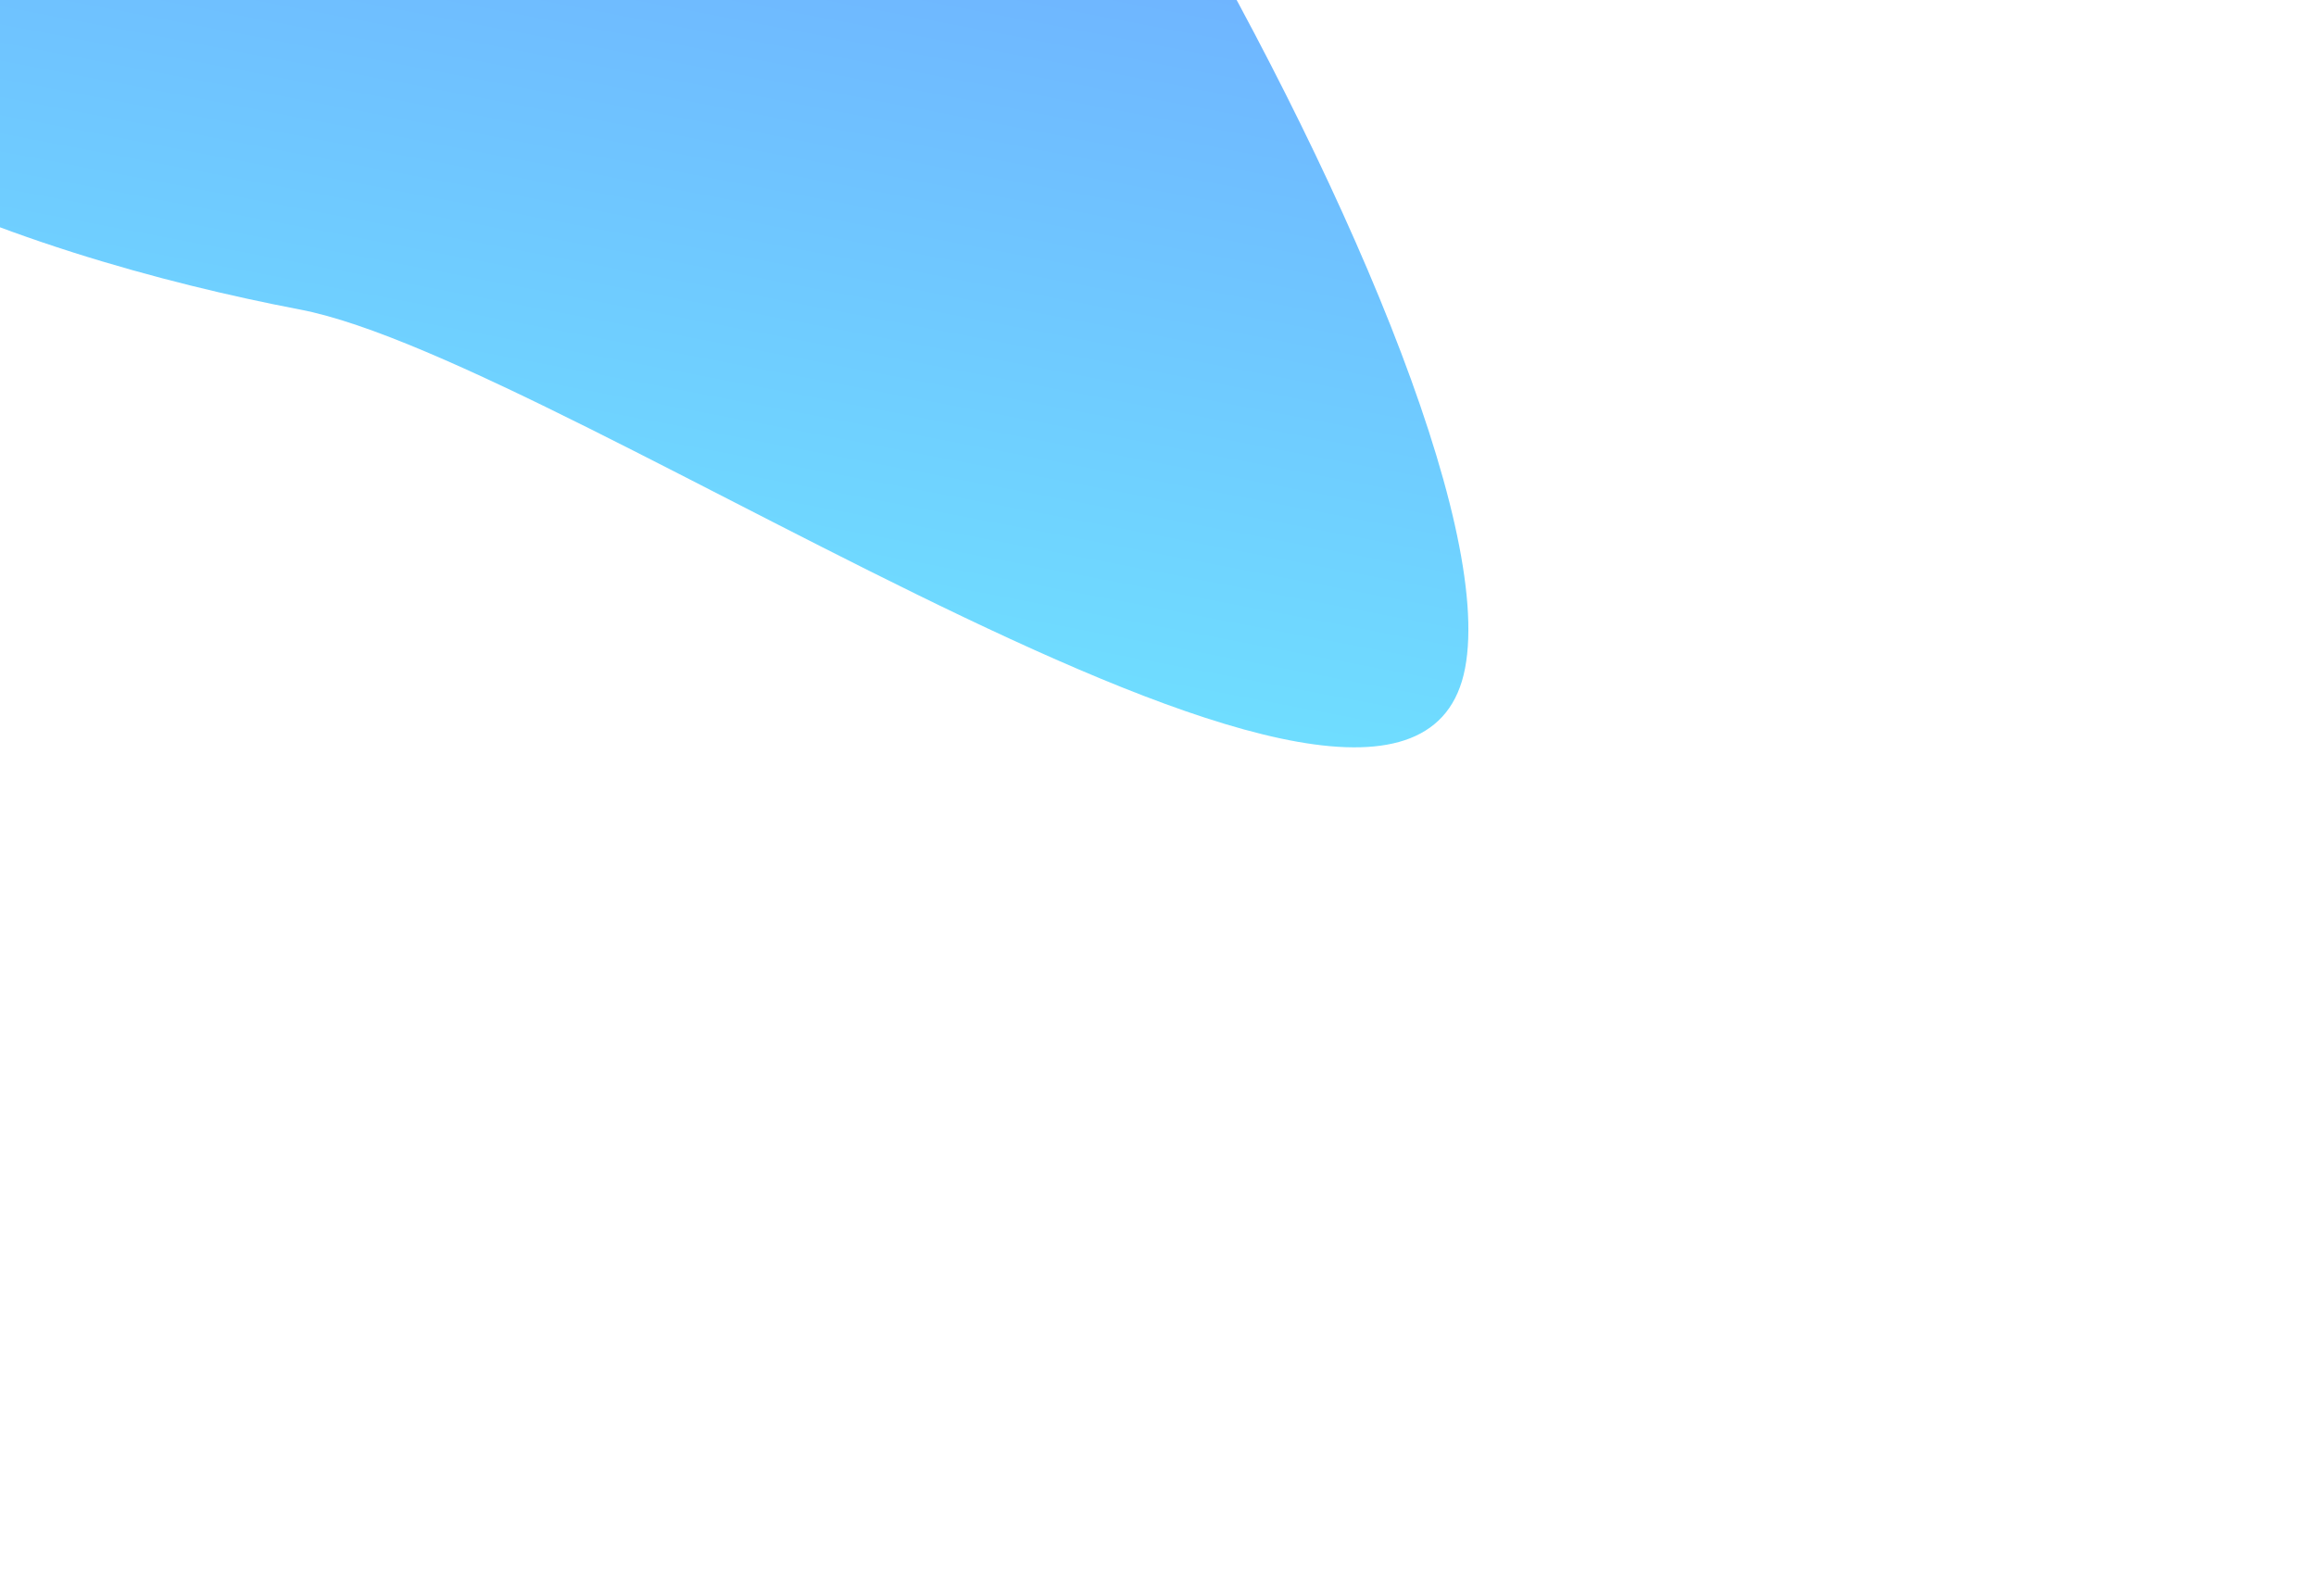
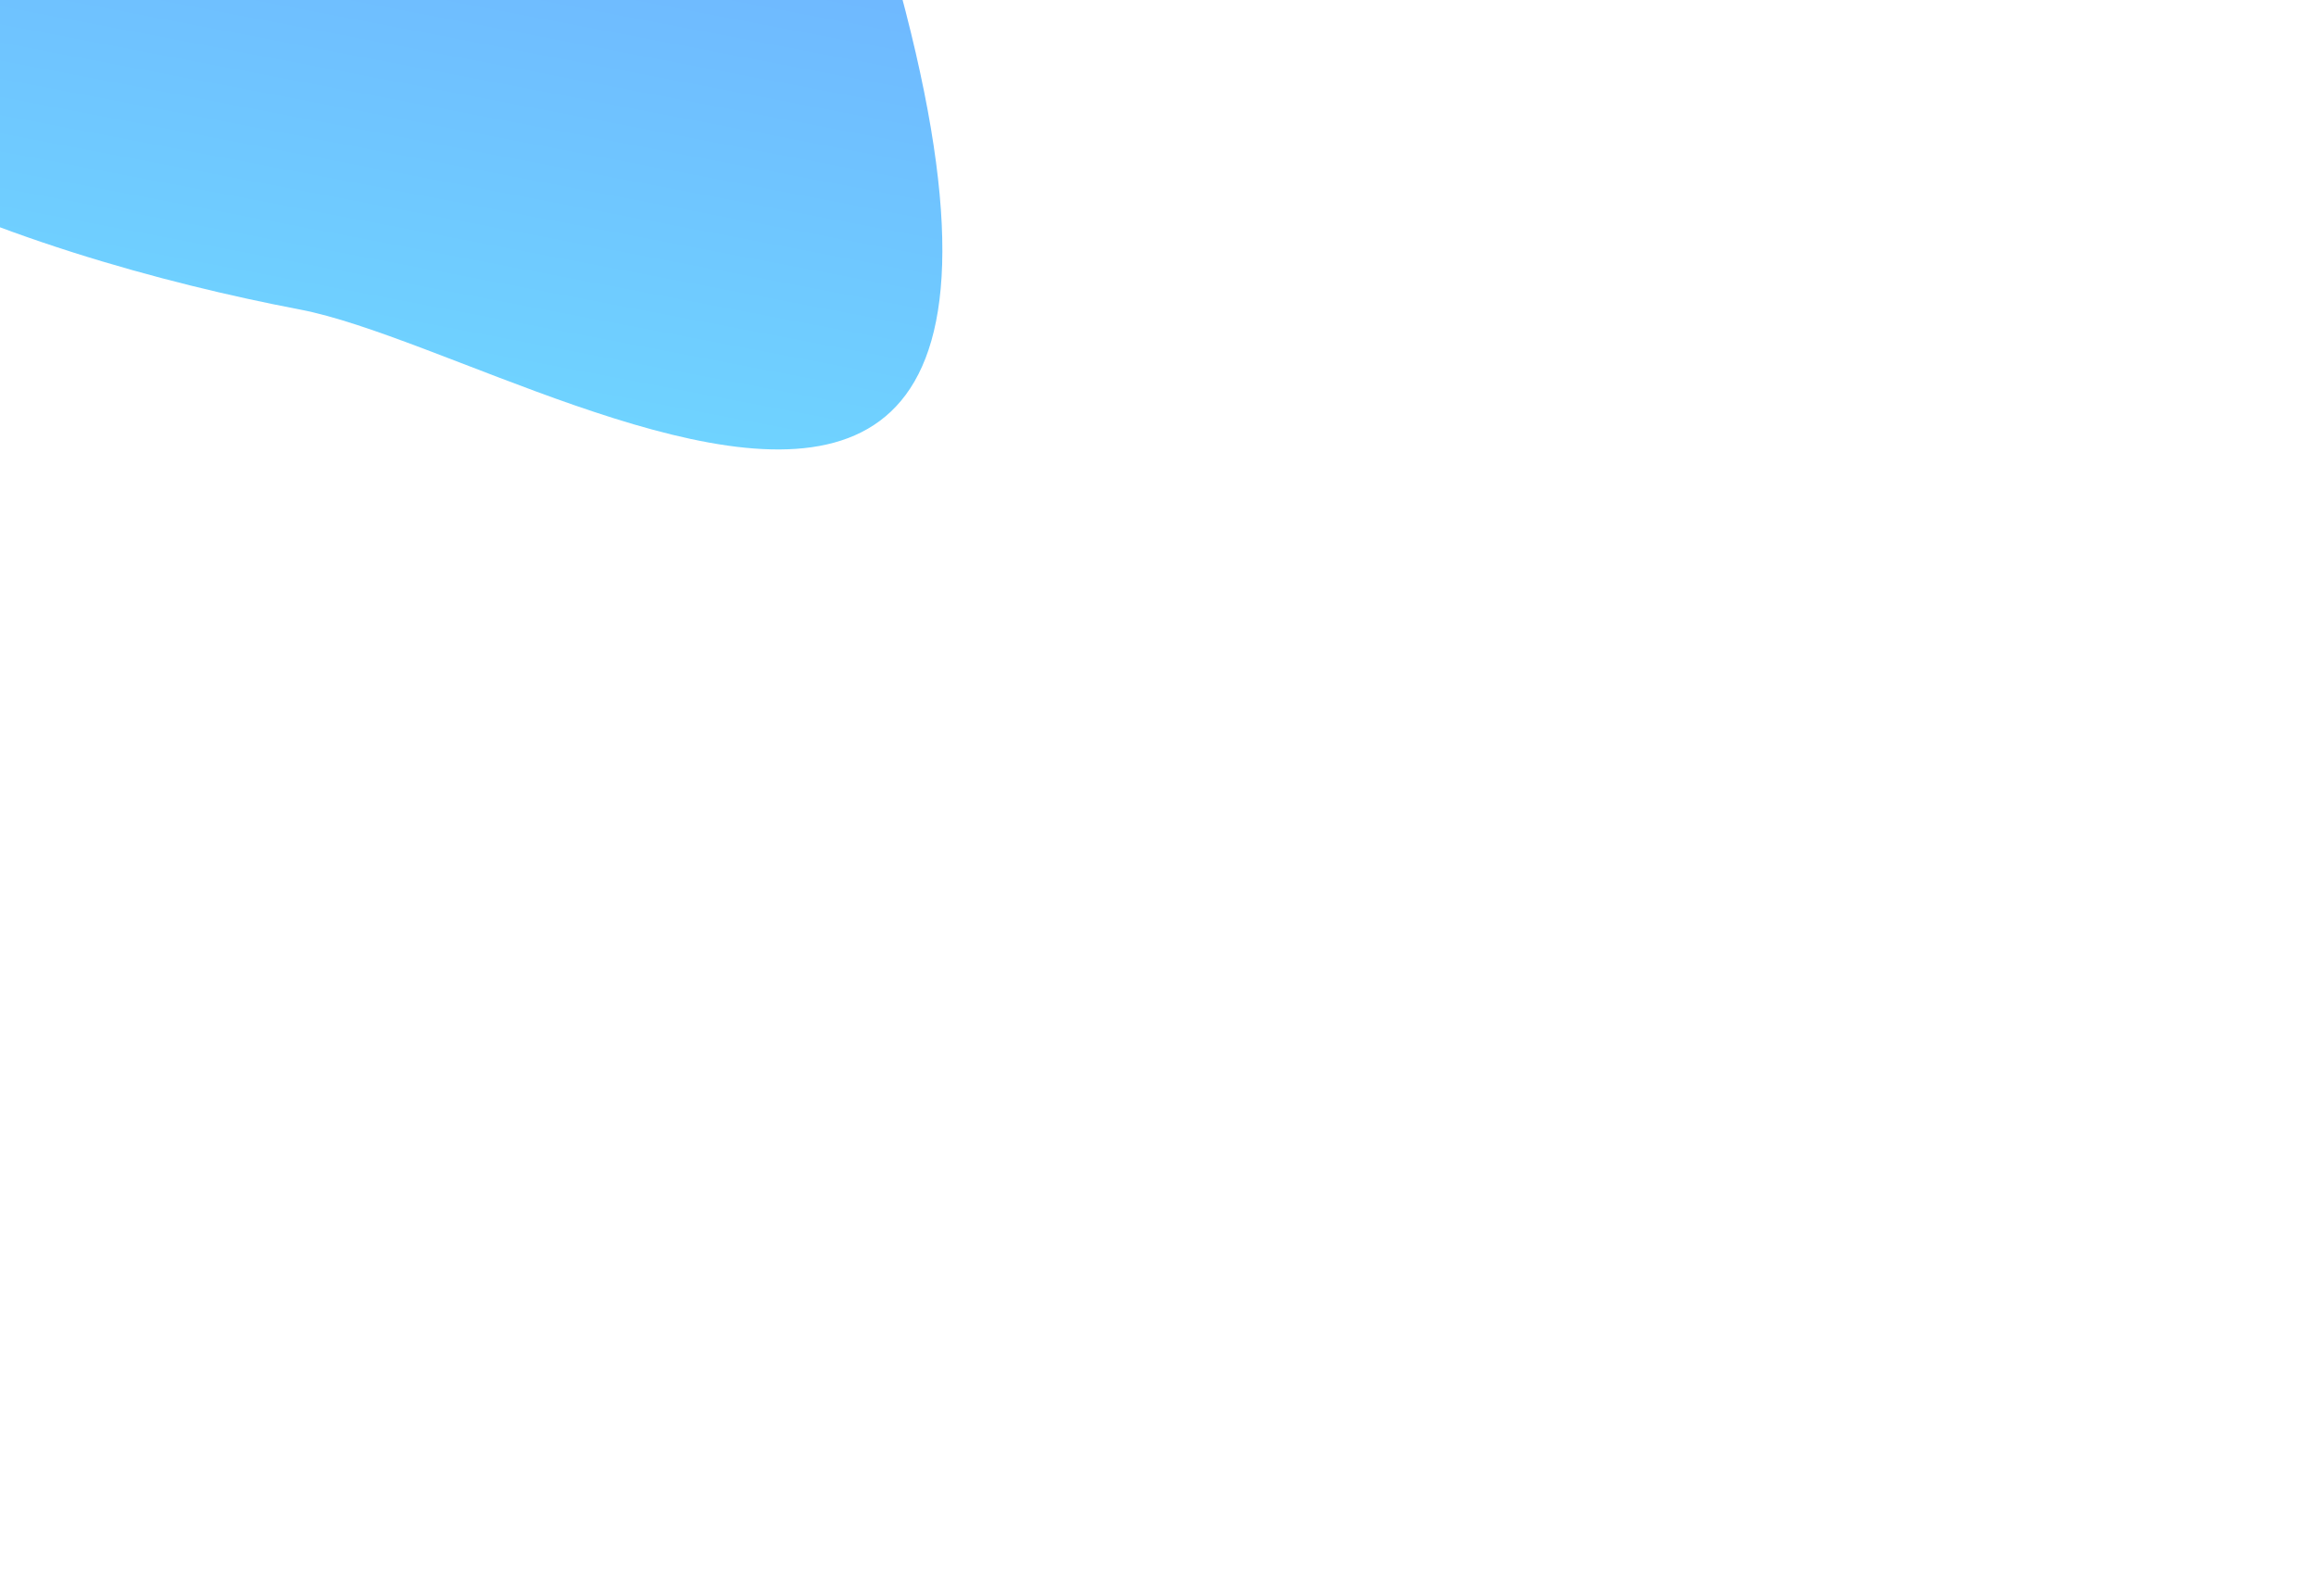
<svg xmlns="http://www.w3.org/2000/svg" width="820" height="565" viewBox="0 0 820 565" fill="none">
  <g filter="url(#filter0_f_1_27)">
-     <path d="M-132.776 -63.39C-113.181 -166.116 114.608 -296.657 210.744 -278.318C306.88 -259.98 538.32 133.884 518.724 236.61C499.129 339.336 202.36 127.949 106.224 109.61C10.088 91.272 -152.372 39.336 -132.776 -63.39Z" fill="url(#paint0_linear_1_27)" fill-opacity="0.6" />
+     <path d="M-132.776 -63.39C-113.181 -166.116 114.608 -296.657 210.744 -278.318C499.129 339.336 202.36 127.949 106.224 109.61C10.088 91.272 -152.372 39.336 -132.776 -63.39Z" fill="url(#paint0_linear_1_27)" fill-opacity="0.6" />
  </g>
  <defs>
    <filter id="filter0_f_1_27" x="-434.399" y="-580.056" width="1254.29" height="1144.69" filterUnits="userSpaceOnUse" color-interpolation-filters="sRGB">
      <feFlood flood-opacity="0" result="BackgroundImageFix" />
      <feBlend mode="normal" in="SourceGraphic" in2="BackgroundImageFix" result="shape" />
      <feGaussianBlur stdDeviation="150" result="effect1_foregroundBlur_1_27" />
    </filter>
    <linearGradient id="paint0_linear_1_27" x1="169.922" y1="207.456" x2="260.766" y2="-268.776" gradientUnits="userSpaceOnUse">
      <stop stop-color="#0FC7FF" />
      <stop offset="1" stop-color="#0E47FF" />
    </linearGradient>
  </defs>
</svg>